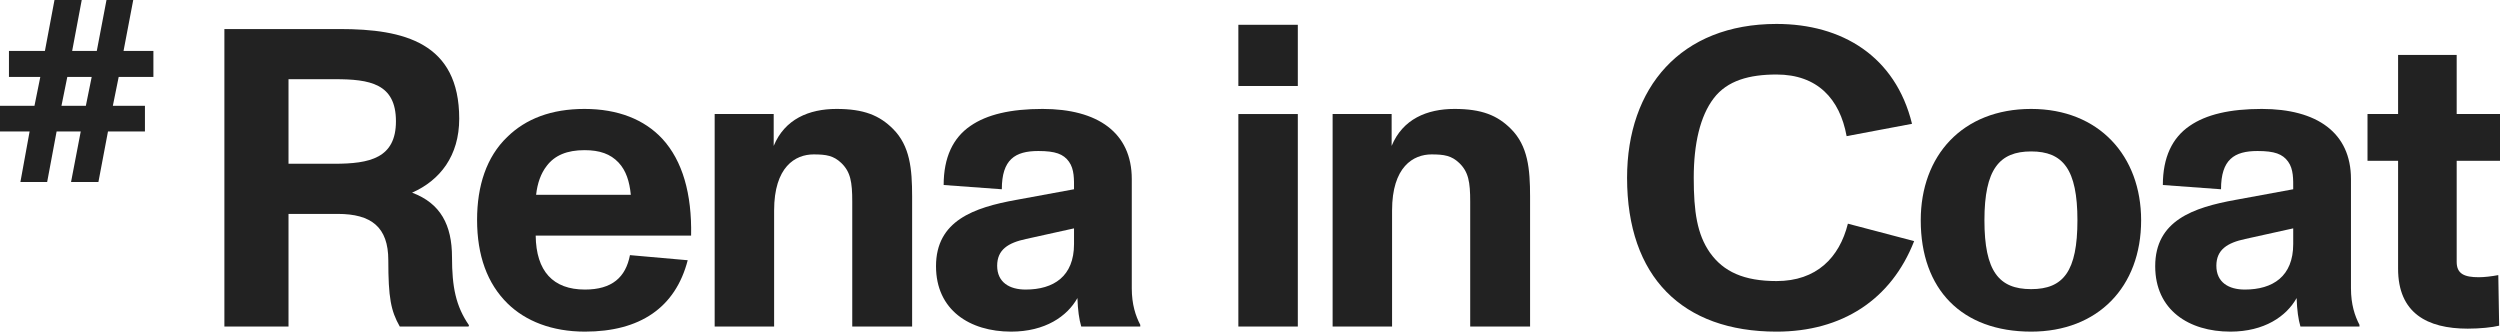
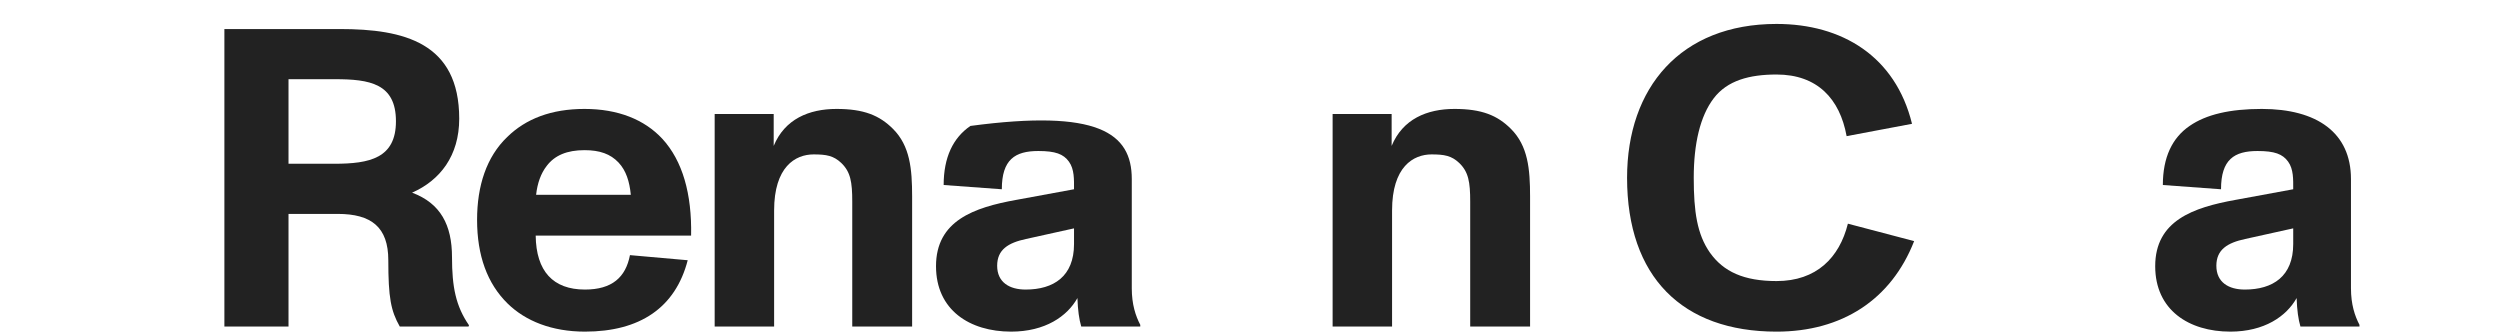
<svg xmlns="http://www.w3.org/2000/svg" width="294" height="39" viewBox="0 0 294 39" fill="none">
-   <path d="M290.205 38.649C285.411 38.649 282.015 36.8 282.015 31.602V18.908H278.419V13.41H282.015V6.463H288.906V13.41H294V18.908H288.906V30.803C288.906 32.202 289.805 32.602 291.503 32.602C292.152 32.602 293.001 32.502 293.8 32.352L293.9 38.3C293.101 38.499 291.653 38.649 290.205 38.649Z" fill="#222222" />
  <path d="M276.474 33.902C276.474 35.801 276.924 37.15 277.473 38.2V38.4H270.531C270.282 37.55 270.132 36.501 270.082 35.051C268.883 37.2 266.287 38.999 262.292 38.999C257.398 38.999 253.452 36.451 253.452 31.303C253.452 25.955 257.897 24.406 262.891 23.506L269.682 22.257C269.682 21.107 269.732 19.908 269.083 19.008C268.434 18.108 267.485 17.759 265.488 17.759C262.741 17.759 261.193 18.758 261.193 22.257L254.351 21.757C254.351 18.508 255.45 16.209 257.497 14.81C259.445 13.46 262.242 12.81 265.987 12.81C272.479 12.81 276.474 15.609 276.474 21.057V33.902ZM269.682 28.704V26.855L264.039 28.104C261.942 28.554 260.644 29.354 260.644 31.253C260.644 33.202 262.092 34.052 263.989 34.052C267.285 34.052 269.682 32.502 269.682 28.704Z" fill="#222222" />
-   <path d="M238.863 38.999C230.723 38.999 225.879 34.052 225.879 25.905C225.879 18.308 230.773 12.81 238.863 12.81C246.853 12.81 251.797 18.358 251.797 25.905C251.797 33.752 246.703 38.999 238.863 38.999ZM238.863 34.002C242.658 34.002 244.306 31.902 244.306 25.905C244.306 19.908 242.608 17.808 238.863 17.808C235.117 17.808 233.369 19.908 233.369 25.905C233.369 31.902 235.067 34.002 238.863 34.002Z" fill="#222222" />
  <path d="M208.922 39C197.836 39 191.344 32.553 191.344 20.908C191.344 10.312 197.636 2.815 208.922 2.815C216.613 2.815 222.905 6.614 224.853 14.56L217.162 16.01C216.363 11.612 213.717 8.763 208.922 8.763C205.726 8.763 203.129 9.463 201.531 11.562C199.933 13.661 199.184 16.91 199.184 20.908C199.184 24.906 199.584 27.555 201.082 29.704C202.68 31.953 205.077 33.053 208.922 33.053C213.617 33.053 216.313 30.304 217.312 26.305L225.103 28.355C222.406 35.252 216.613 39 208.922 39Z" fill="#222222" />
  <path d="M177.69 15.16C179.687 17.159 179.937 19.858 179.937 23.106V38.4H172.896V23.706C172.896 21.407 172.696 20.207 171.597 19.158C170.698 18.308 169.85 18.158 168.351 18.158C166.204 18.158 163.707 19.608 163.707 24.756V38.4H156.716V13.41H163.657V17.159C164.955 14.01 167.802 12.81 171.048 12.81C174.244 12.81 176.092 13.56 177.69 15.16Z" fill="#222222" />
-   <path d="M145.631 10.112V2.915H152.623V10.112H145.631ZM145.631 38.4V13.411H152.623V38.4H145.631Z" fill="#222222" />
-   <path d="M133.097 33.902C133.097 35.801 133.546 37.15 134.096 38.2V38.4H127.154C126.904 37.55 126.755 36.501 126.705 35.051C125.506 37.2 122.909 38.999 118.914 38.999C114.02 38.999 110.075 36.451 110.075 31.303C110.075 25.955 114.52 24.406 119.513 23.506L126.305 22.257C126.305 21.107 126.355 19.908 125.706 19.008C125.057 18.108 124.108 17.759 122.11 17.759C119.364 17.759 117.815 18.758 117.815 22.257L110.974 21.757C110.974 18.508 112.073 16.209 114.12 14.81C116.068 13.46 118.864 12.81 122.61 12.81C129.102 12.81 133.097 15.609 133.097 21.057V33.902ZM126.305 28.704V26.855L120.662 28.104C118.565 28.554 117.266 29.354 117.266 31.253C117.266 33.202 118.714 34.052 120.612 34.052C123.908 34.052 126.305 32.502 126.305 28.704Z" fill="#222222" />
+   <path d="M133.097 33.902C133.097 35.801 133.546 37.15 134.096 38.2V38.4H127.154C126.904 37.55 126.755 36.501 126.705 35.051C125.506 37.2 122.909 38.999 118.914 38.999C114.02 38.999 110.075 36.451 110.075 31.303C110.075 25.955 114.52 24.406 119.513 23.506L126.305 22.257C126.305 21.107 126.355 19.908 125.706 19.008C125.057 18.108 124.108 17.759 122.11 17.759C119.364 17.759 117.815 18.758 117.815 22.257L110.974 21.757C110.974 18.508 112.073 16.209 114.12 14.81C129.102 12.81 133.097 15.609 133.097 21.057V33.902ZM126.305 28.704V26.855L120.662 28.104C118.565 28.554 117.266 29.354 117.266 31.253C117.266 33.202 118.714 34.052 120.612 34.052C123.908 34.052 126.305 32.502 126.305 28.704Z" fill="#222222" />
  <path d="M105.019 15.16C107.017 17.159 107.266 19.858 107.266 23.106V38.4H100.225V23.706C100.225 21.407 100.025 20.207 98.927 19.158C98.028 18.308 97.179 18.158 95.68 18.158C93.533 18.158 91.036 19.608 91.036 24.756V38.4H84.045V13.41H90.986V17.159C92.285 14.01 95.131 12.81 98.377 12.81C101.573 12.81 103.421 13.56 105.019 15.16Z" fill="#222222" />
  <path d="M77.878 16.309C80.275 18.908 81.374 22.806 81.274 27.704H62.997C63.047 31.902 65.044 34.052 68.79 34.052C71.986 34.052 73.584 32.602 74.083 30.003L80.875 30.603C79.427 36.201 75.232 38.999 68.79 38.999C64.894 38.999 61.798 37.75 59.701 35.701C57.303 33.352 56.105 30.053 56.105 25.855C56.105 21.857 57.204 18.458 59.651 16.109C61.848 13.96 64.844 12.81 68.74 12.81C72.685 12.81 75.781 14.06 77.878 16.309ZM68.74 17.659C66.692 17.659 65.244 18.258 64.295 19.508C63.596 20.407 63.196 21.557 63.047 22.906H74.183C74.033 21.357 73.633 20.058 72.735 19.108C71.786 18.108 70.537 17.659 68.74 17.659Z" fill="#222222" />
  <path d="M53.156 30.254C53.156 33.752 53.605 36.001 55.153 38.25L55.103 38.4H47.013C45.964 36.551 45.665 35.002 45.665 30.604C45.665 26.705 43.667 25.156 39.722 25.156H33.929V38.4H26.388V3.415H39.972C47.512 3.415 54.004 5.014 54.004 13.961C54.004 18.309 51.757 21.208 48.461 22.657C51.807 23.906 53.156 26.455 53.156 30.254ZM39.322 19.258C43.467 19.258 46.563 18.609 46.563 14.261C46.563 9.812 43.467 9.313 39.372 9.313H33.929V19.258H39.322Z" fill="#222222" />
-   <path d="M13.957 9.049L13.27 12.446H17.045V15.462H12.699L11.573 21.407H8.354L9.495 15.462H6.657L5.545 21.407H2.399L3.482 15.462H0V12.446H4.053L4.74 9.049H1.053V5.989H5.282L6.408 0H9.612L8.486 5.989H11.383L12.524 0H15.669L14.528 5.989H18.04V9.049H13.957ZM7.227 12.446H10.095L10.783 9.049H7.915L7.227 12.446Z" fill="#222222" />
</svg>